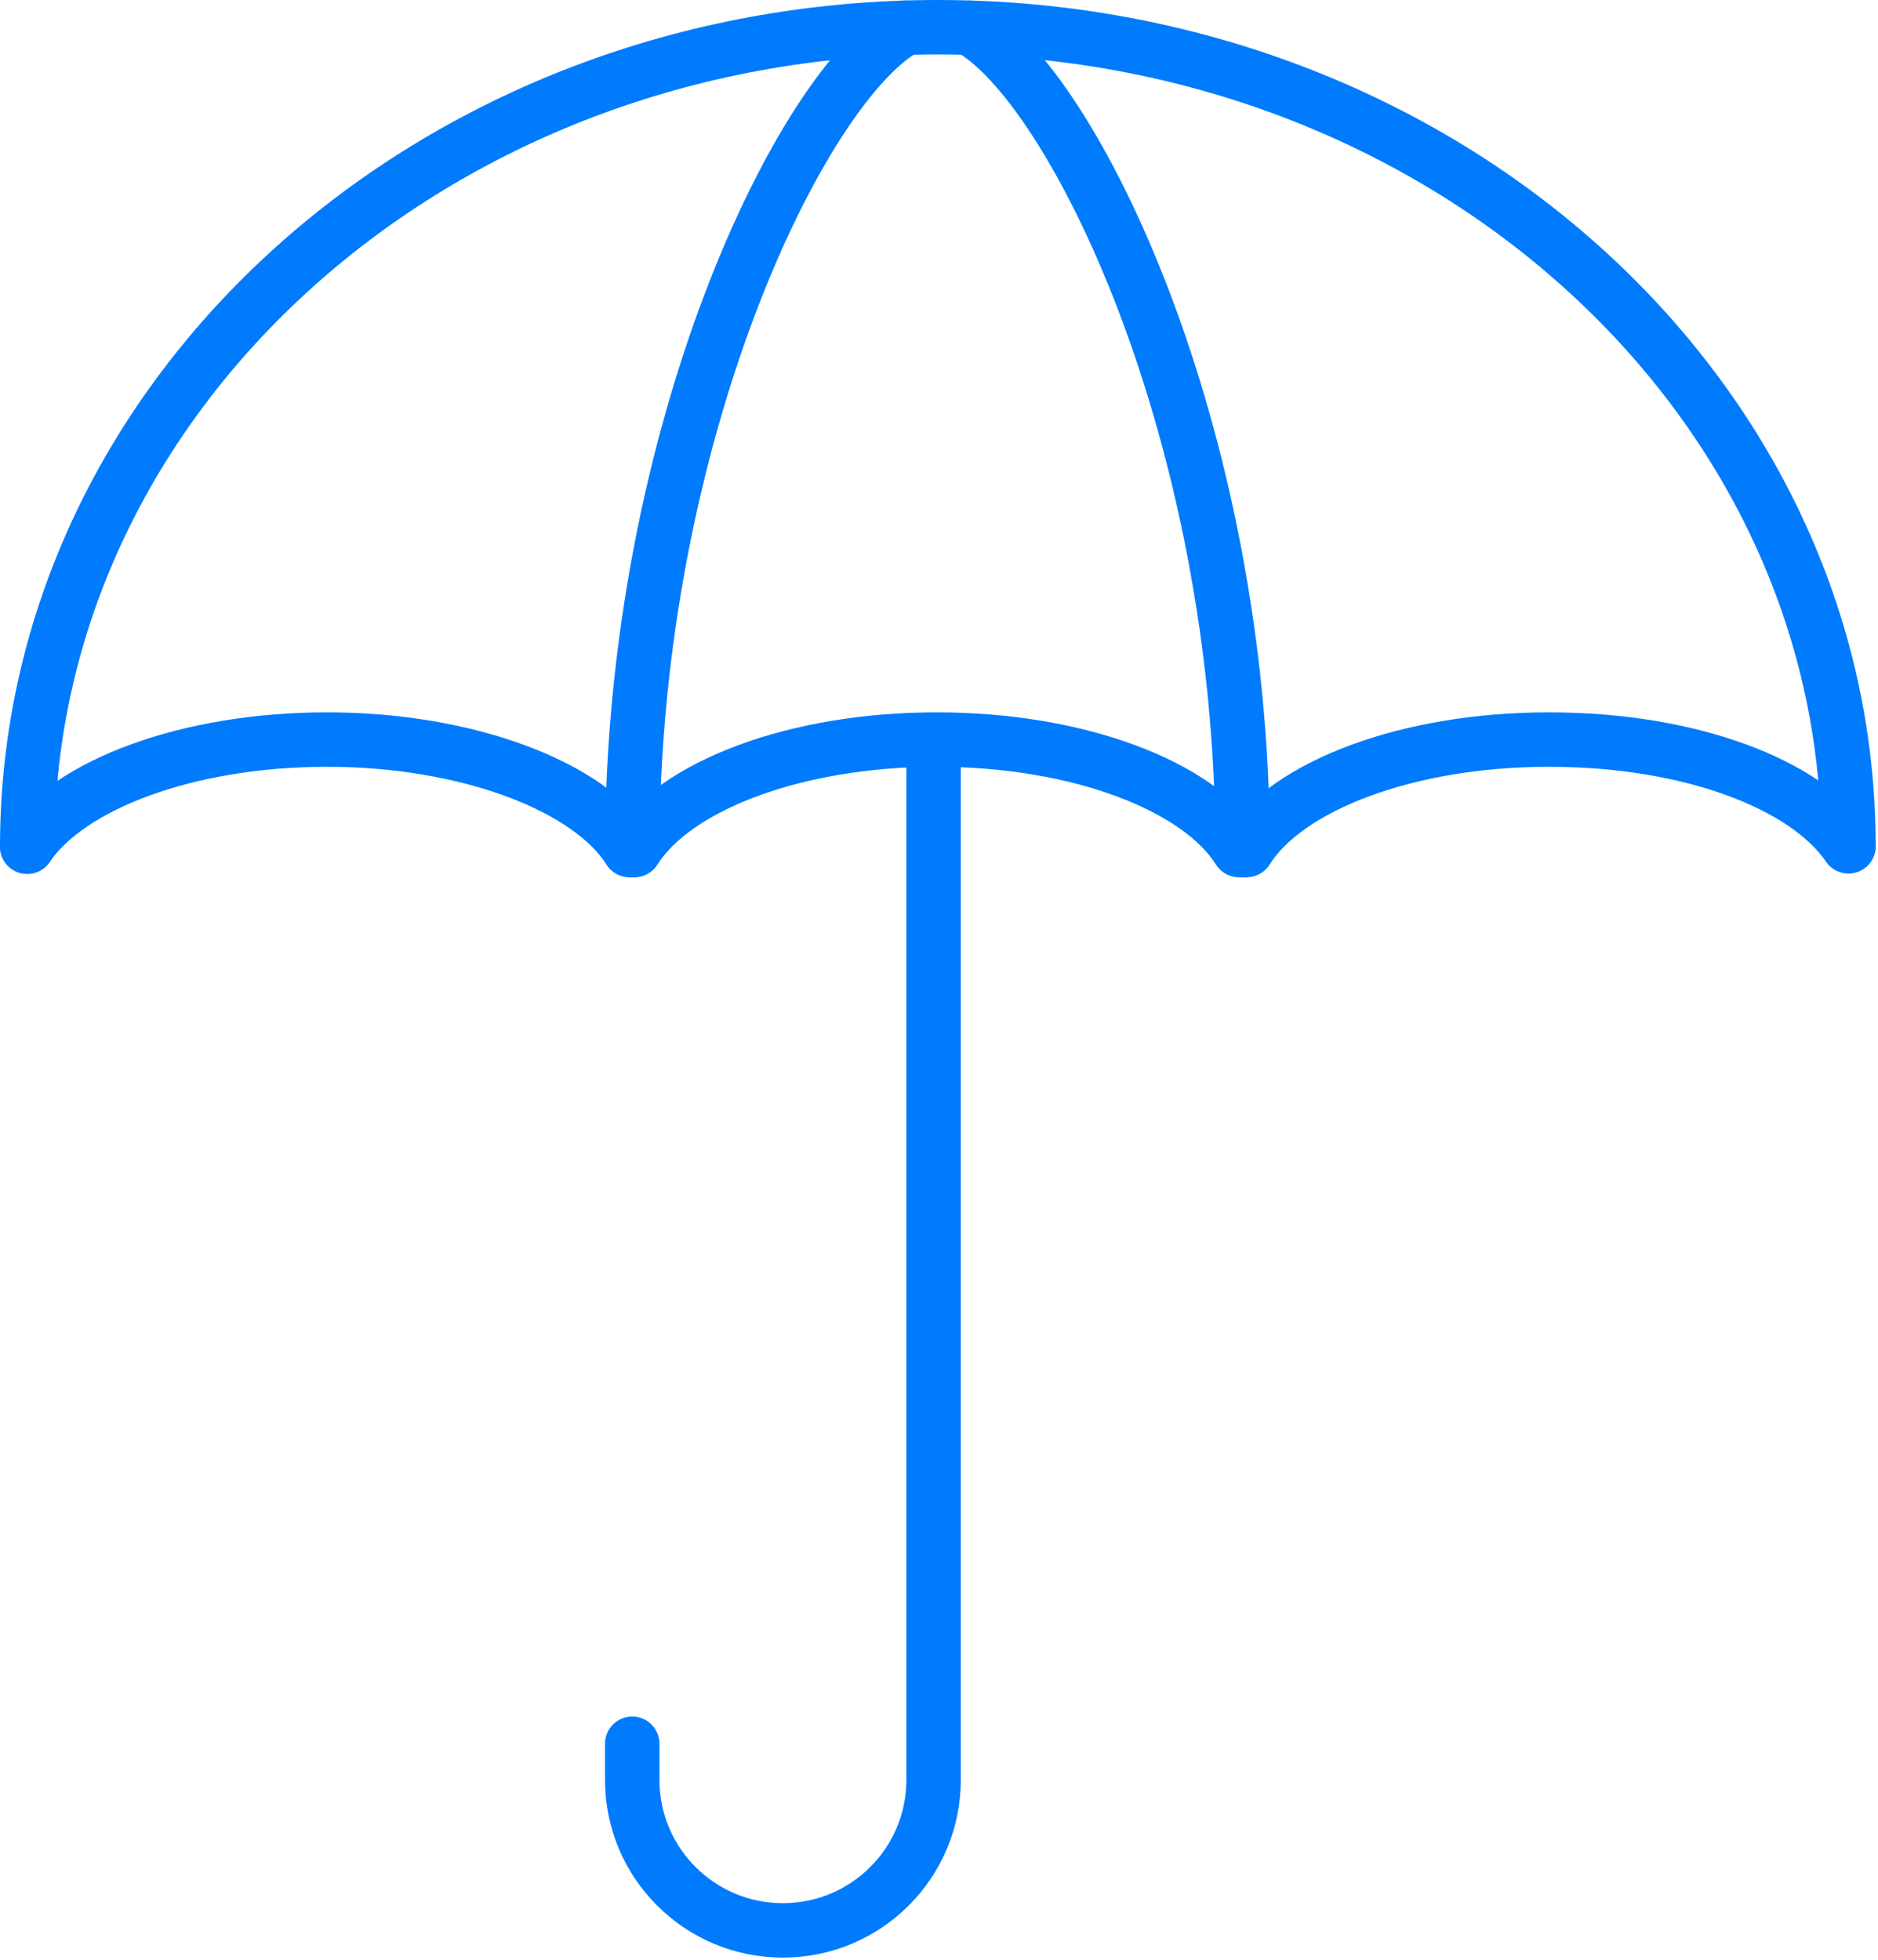
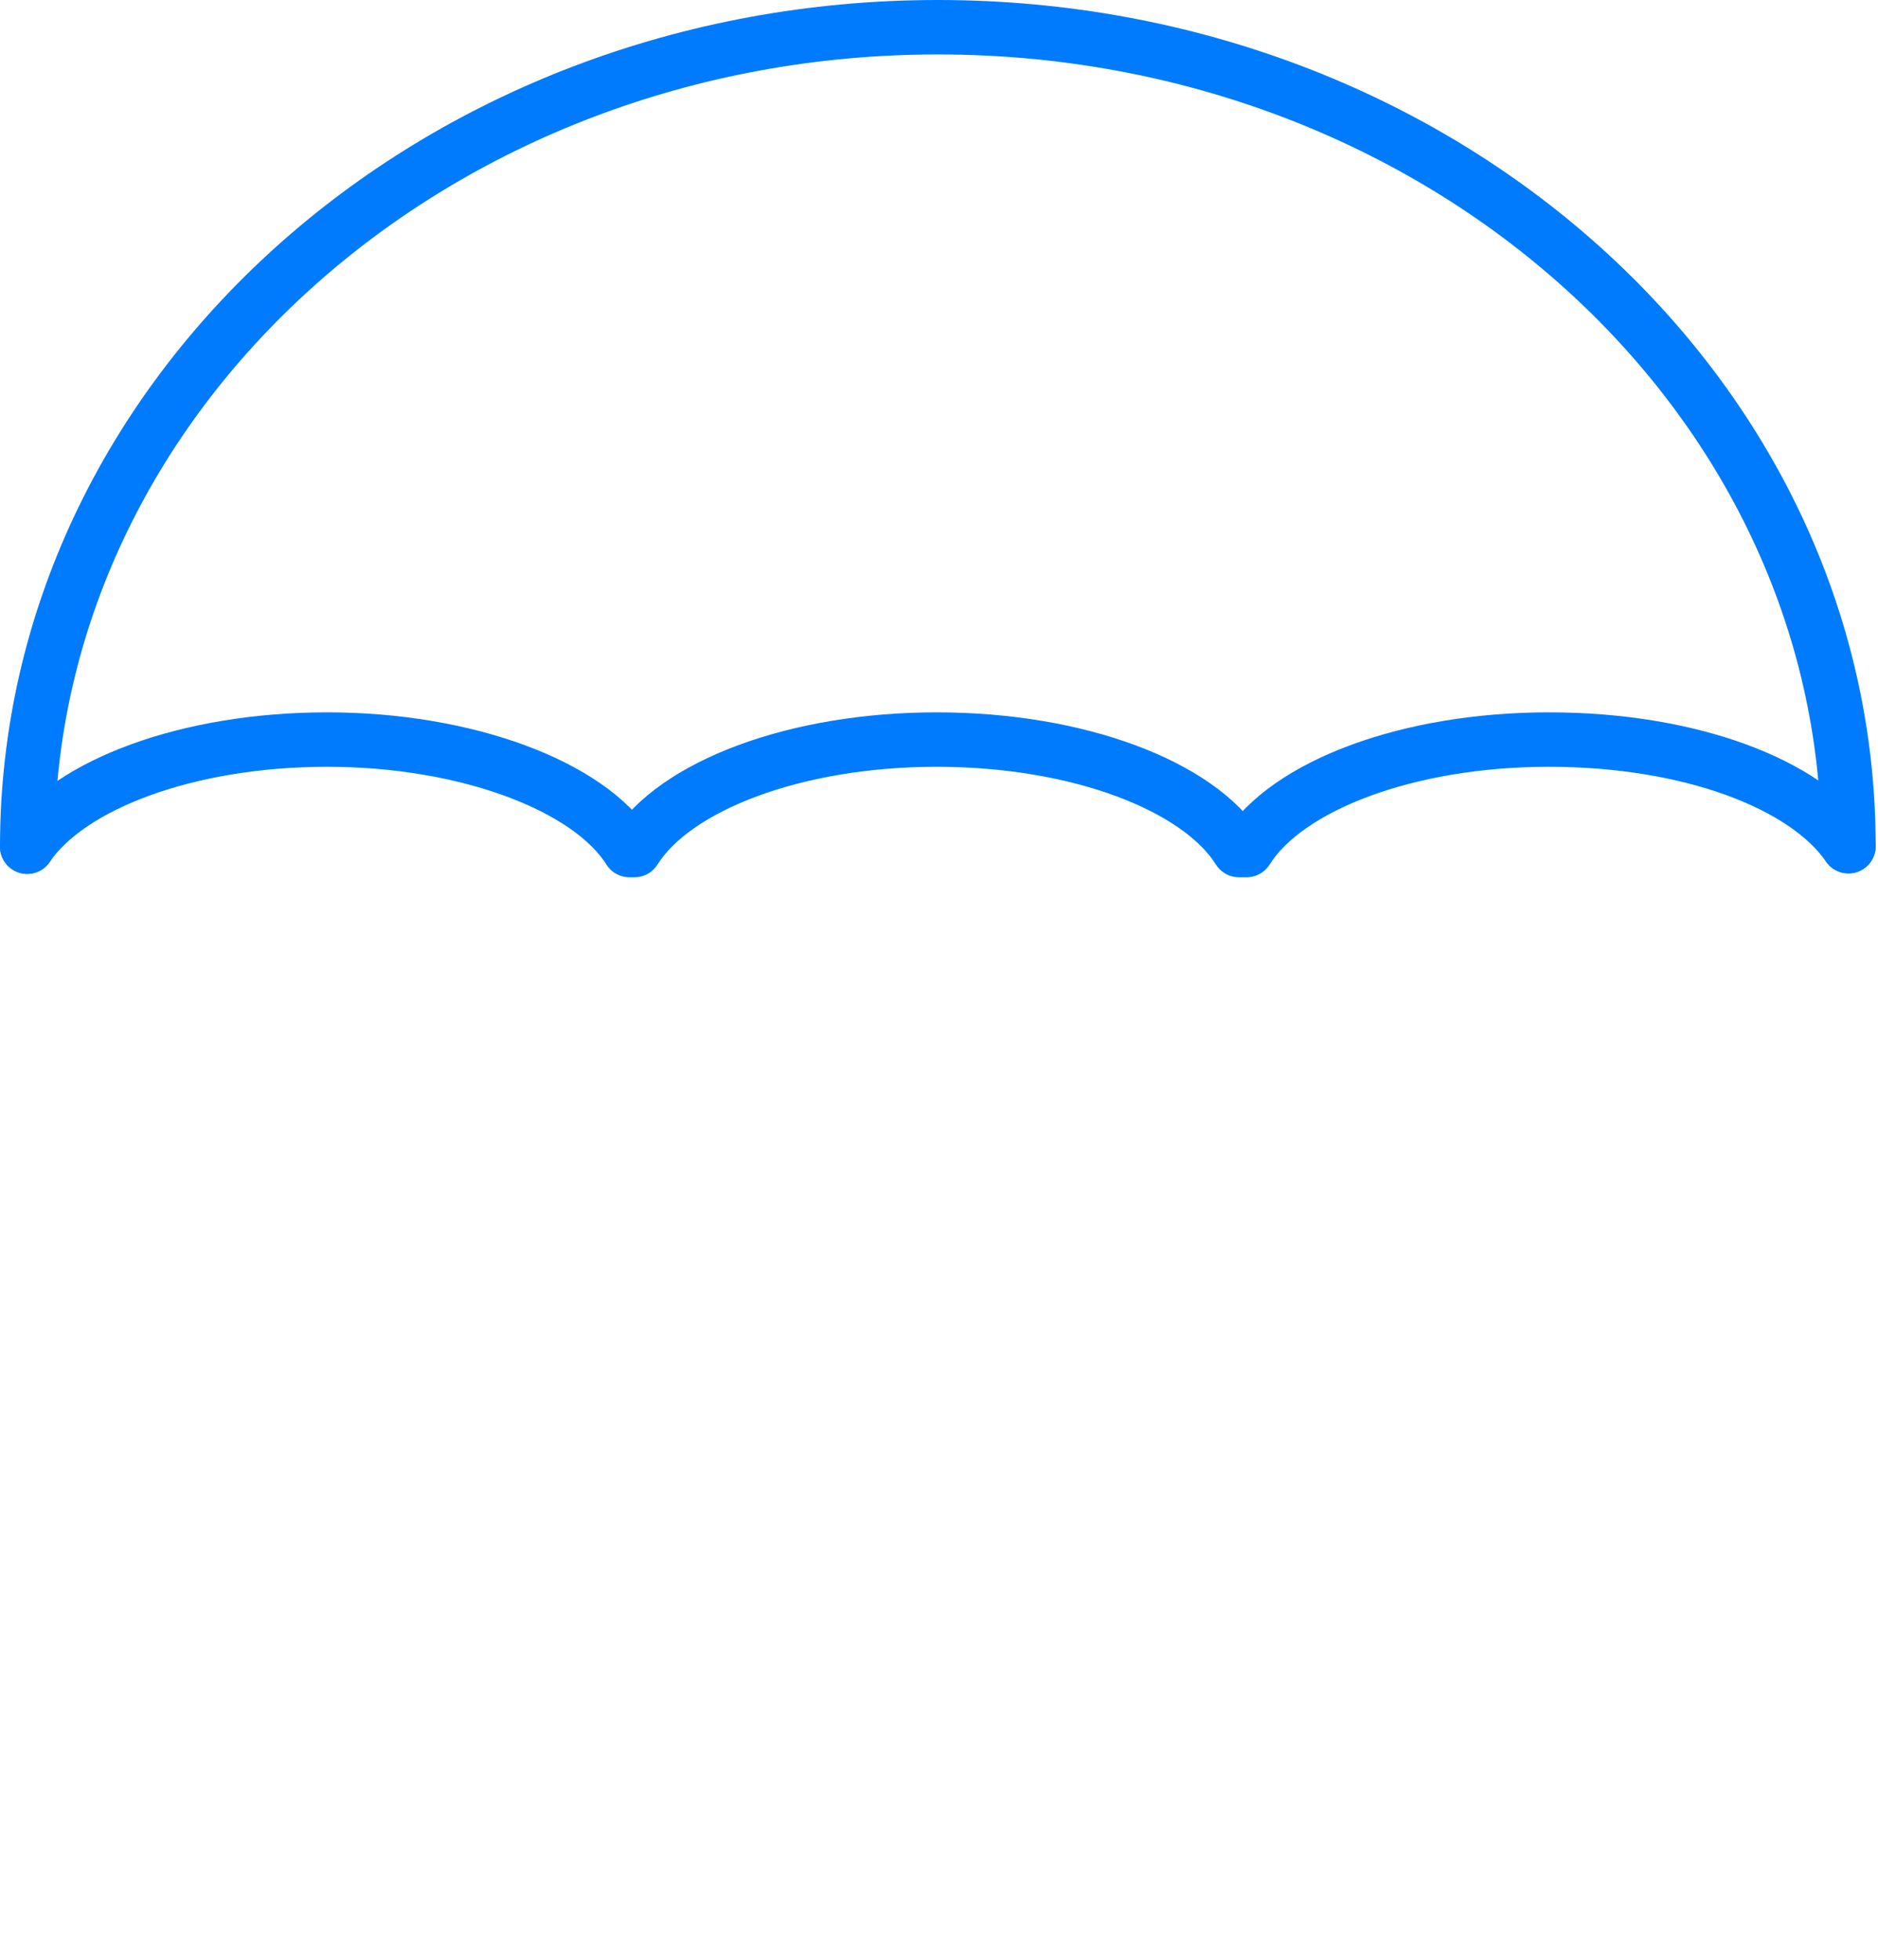
<svg xmlns="http://www.w3.org/2000/svg" width="69" height="72" viewBox="0 0 69 72" fill="none">
  <path d="M1 31.106C2.552 28.819 6.896 27.171 12.021 27.171C17.147 27.171 21.652 28.878 23.127 31.23H23.311C24.785 28.878 29.202 27.171 34.416 27.171C39.63 27.171 44.047 28.878 45.521 31.23H45.801C47.275 28.878 51.691 27.171 56.906 27.171C62.12 27.171 66.358 28.813 67.915 31.091" stroke="#007BFD" stroke-width="2" stroke-linecap="round" stroke-linejoin="round" />
-   <path d="M34.301 27.361V65.393C34.301 68.444 31.823 70.921 28.765 70.921C25.709 70.921 23.229 68.447 23.229 65.393V64.063" stroke="#007BFD" stroke-width="2" stroke-linecap="round" stroke-linejoin="round" />
  <path d="M1 31.106C1 14.493 15.979 1 34.458 1C52.936 1 67.915 14.469 67.915 31.082" stroke="#007BFD" stroke-width="2" stroke-linecap="round" stroke-linejoin="round" />
-   <path d="M23.23 31.23C23.23 15.867 29.466 3.132 33.275 1.018" stroke="#007BFD" stroke-width="2" stroke-linecap="round" stroke-linejoin="round" />
-   <path d="M35.615 1.021C39.424 3.135 45.657 15.87 45.657 31.233" stroke="#007BFD" stroke-width="2" stroke-linecap="round" stroke-linejoin="round" />
</svg>